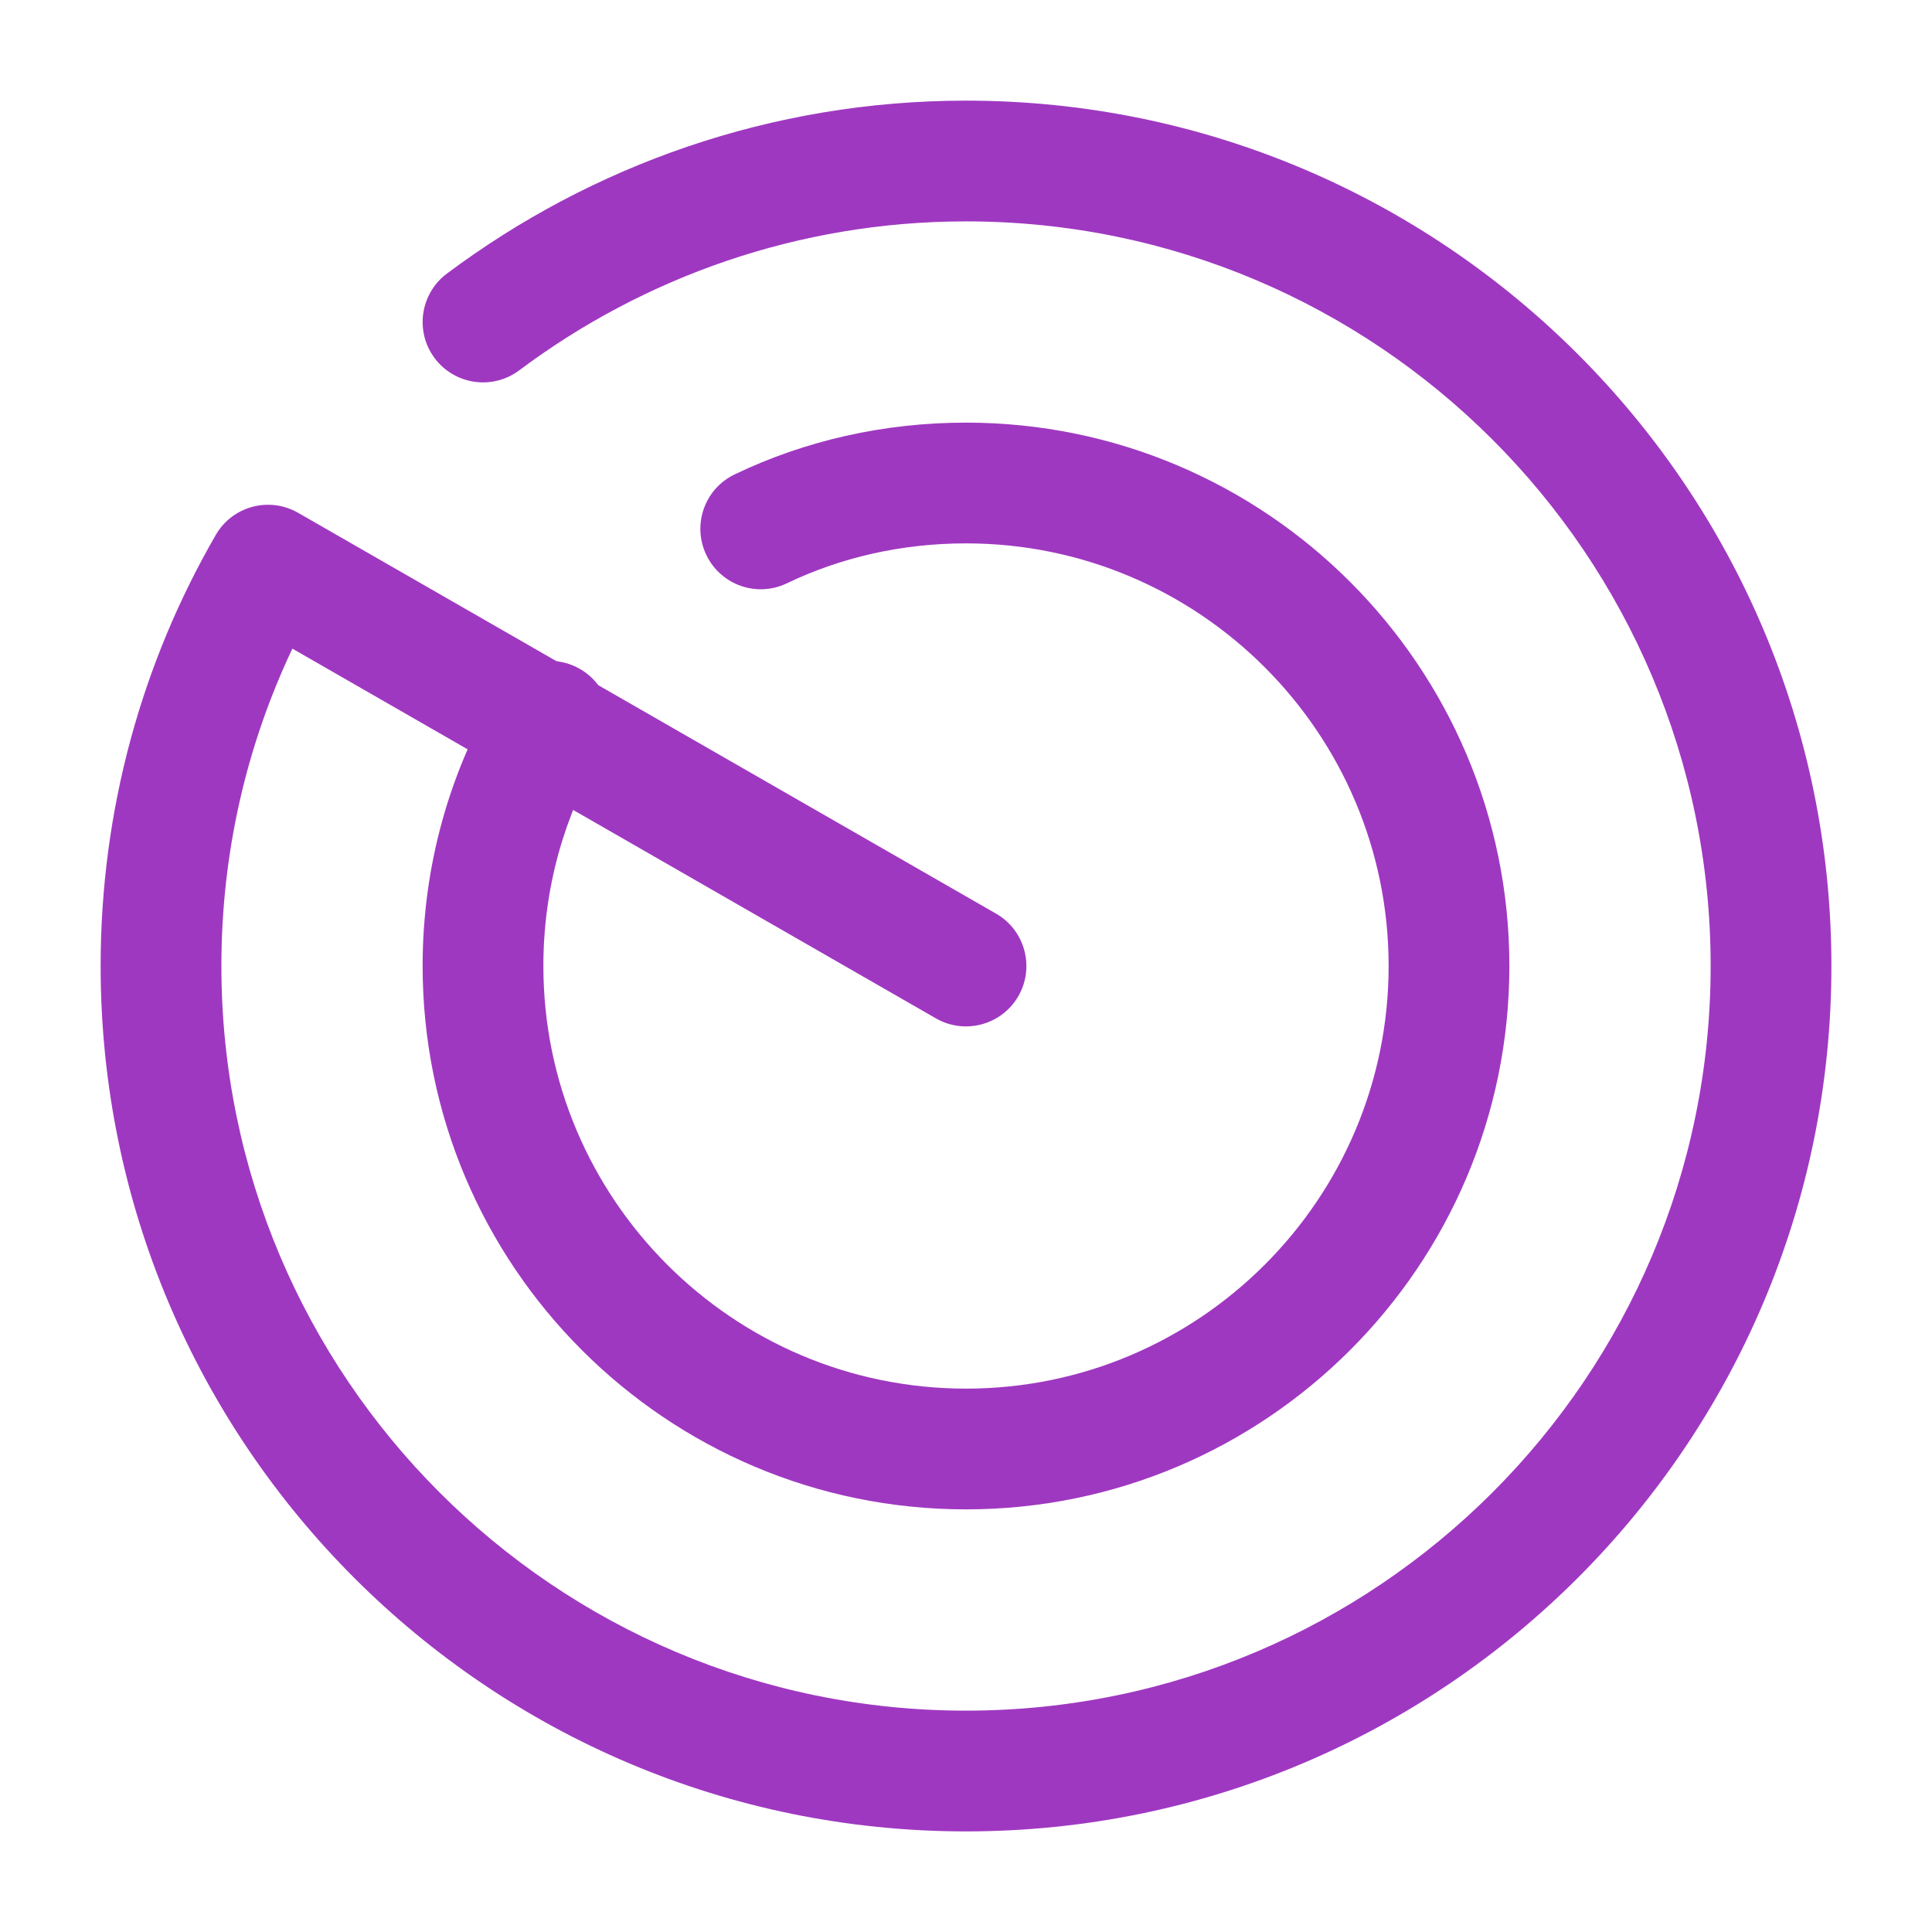
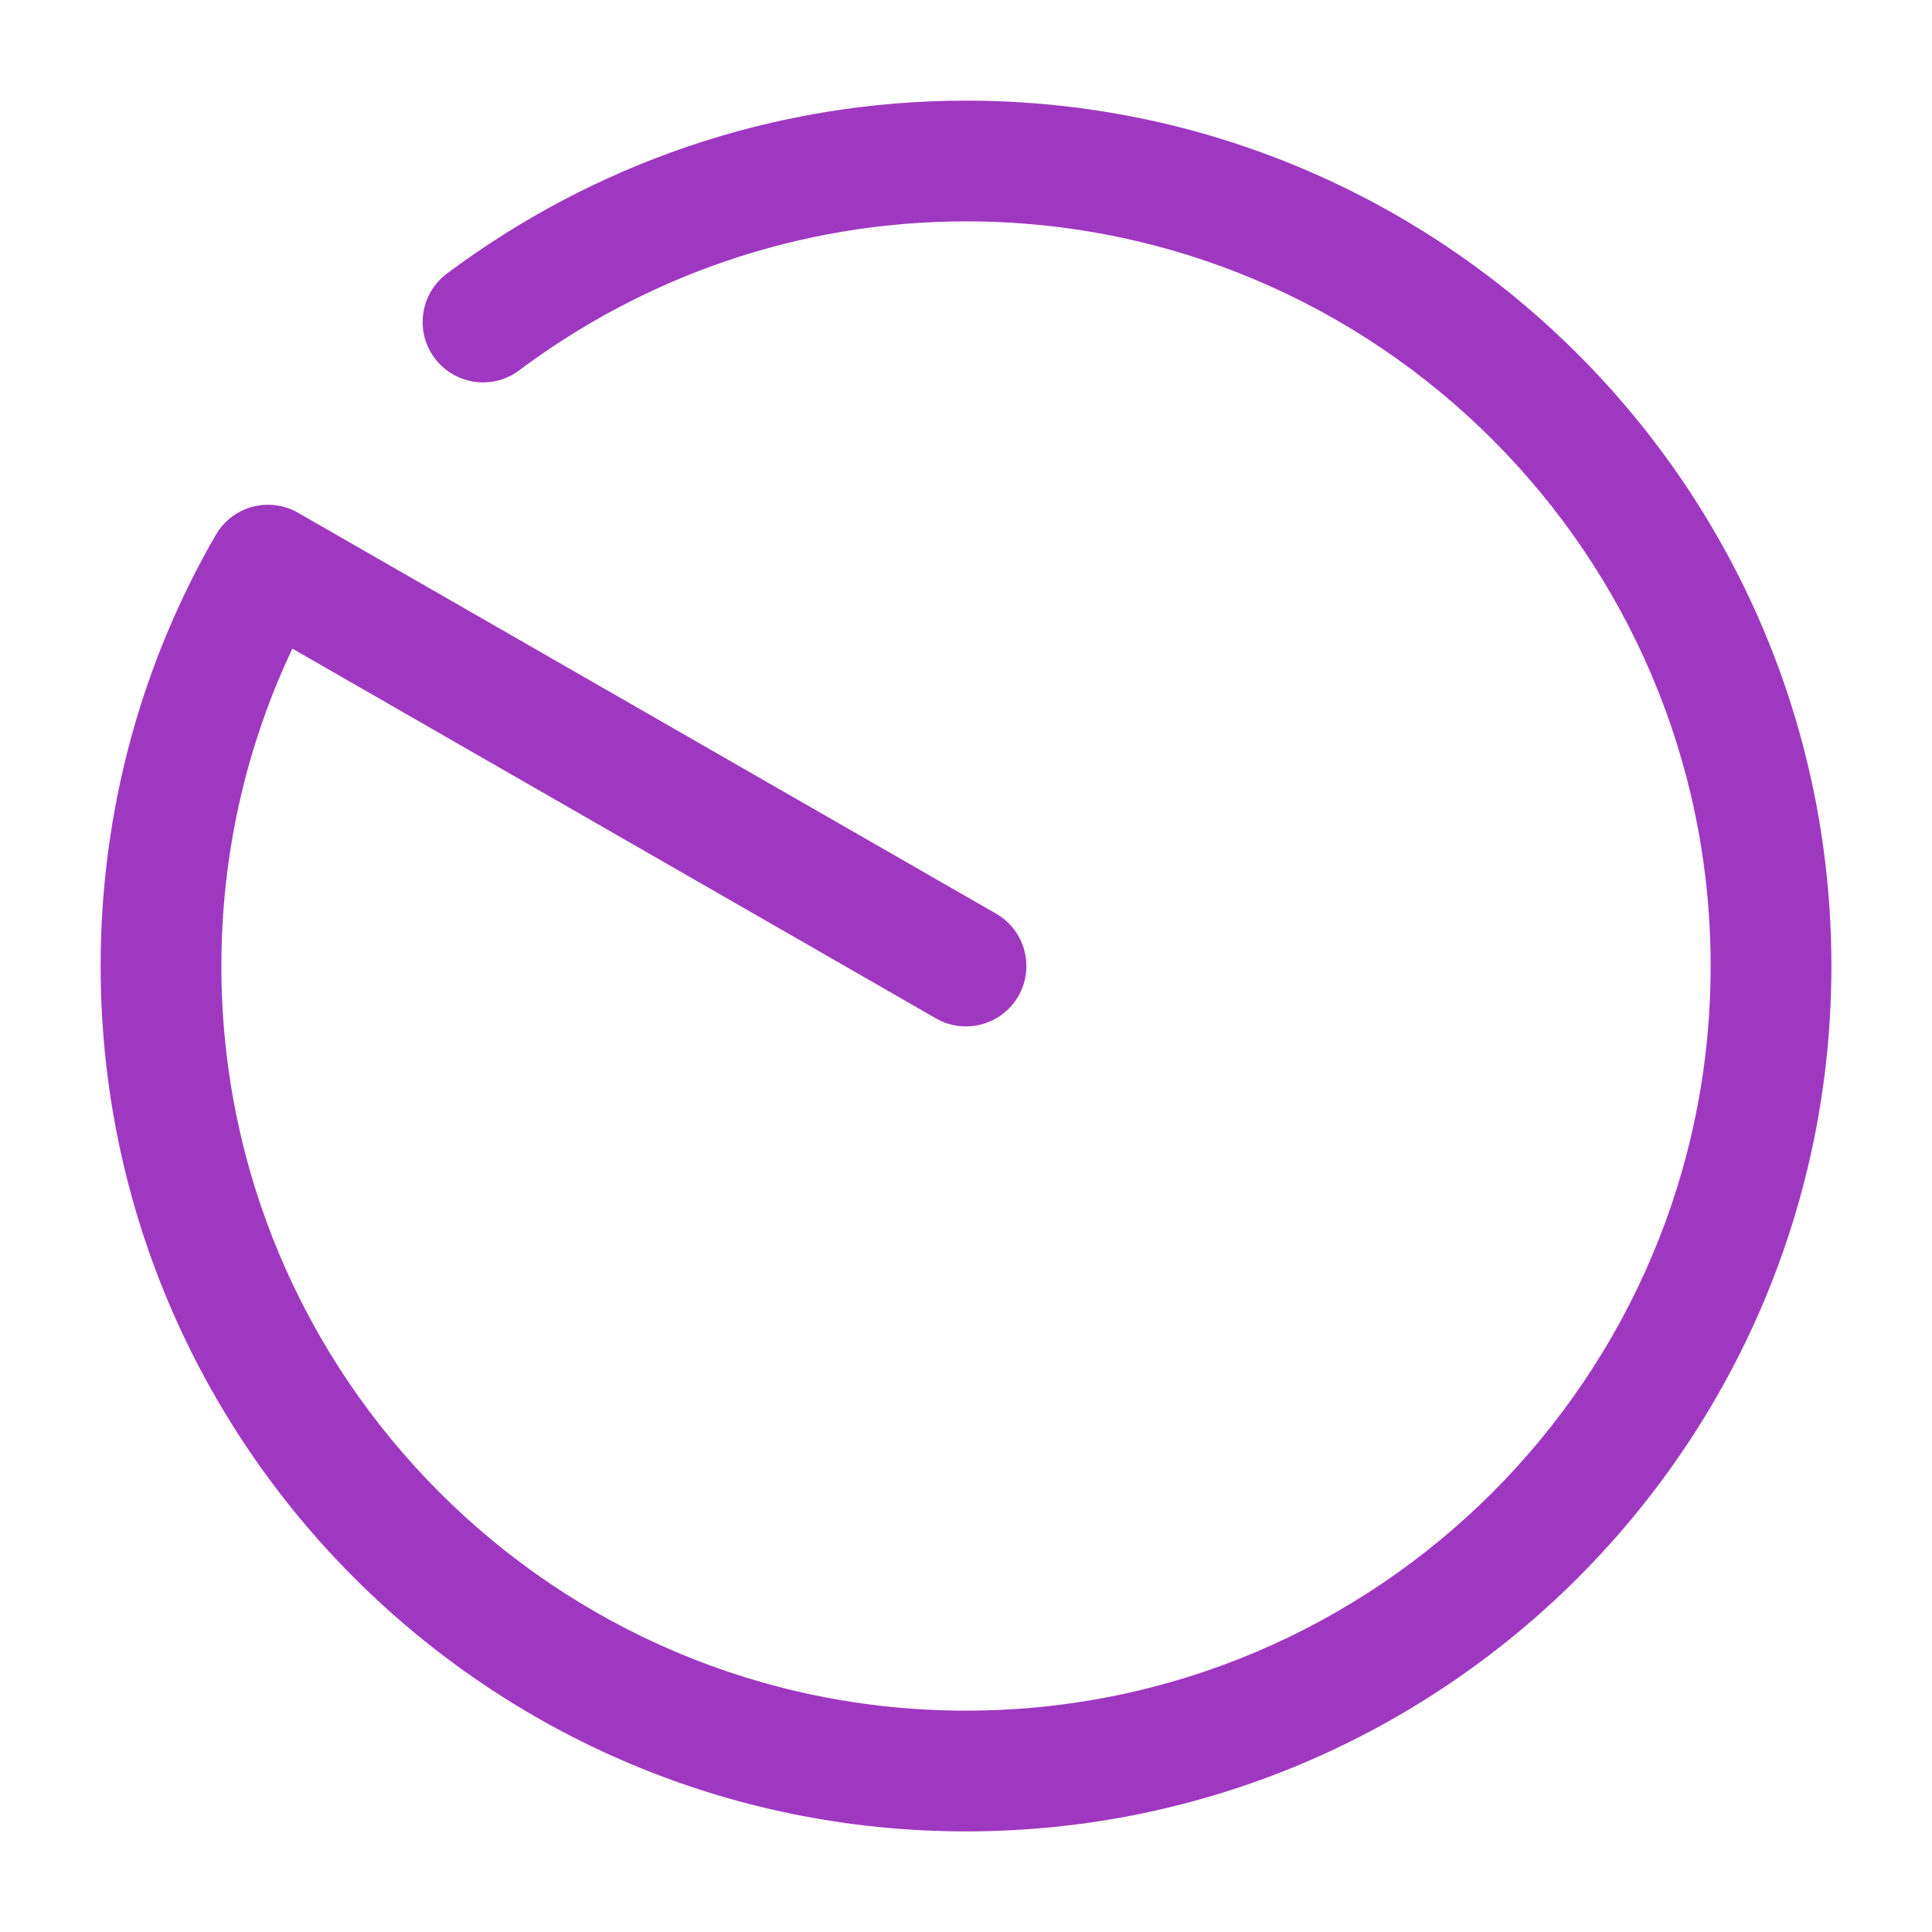
<svg xmlns="http://www.w3.org/2000/svg" width="56" height="56" viewBox="0 0 56 56" fill="none">
  <path d="M2.917 28C2.917 23.463 4.121 19.195 6.255 15.504C6.738 14.669 7.805 14.384 8.641 14.864L28.873 26.483C29.71 26.964 29.999 28.035 29.518 28.873C29.036 29.71 27.965 29.999 27.128 29.518L8.475 18.801C7.151 21.595 6.417 24.711 6.417 28C6.417 39.914 16.087 49.584 28 49.584C39.914 49.584 49.584 39.914 49.584 28C49.584 16.087 39.914 6.417 28 6.417C23.145 6.417 18.656 8.035 15.049 10.735C14.275 11.314 13.178 11.155 12.599 10.382C12.02 9.608 12.179 8.511 12.952 7.932C17.138 4.799 22.356 2.917 28 2.917C41.847 2.917 53.084 14.154 53.084 28C53.084 41.847 41.847 53.084 28 53.084C14.154 53.084 2.917 41.847 2.917 28Z" fill="#9F38C1" />
-   <path d="M12.25 28C12.25 25.091 13.037 22.355 14.433 20.011C14.928 19.181 16.002 18.908 16.832 19.403C17.663 19.897 17.935 20.972 17.441 21.802C16.363 23.611 15.75 25.729 15.75 28C15.75 34.757 21.243 40.25 28 40.25C34.757 40.25 40.25 34.757 40.25 28C40.25 21.243 34.757 15.75 28 15.75C26.133 15.75 24.362 16.16 22.807 16.908C21.936 17.326 20.892 16.958 20.474 16.087C20.055 15.216 20.421 14.17 21.292 13.752C23.33 12.772 25.62 12.25 28 12.25C36.69 12.25 43.75 19.31 43.75 28C43.75 36.69 36.69 43.75 28 43.75C19.31 43.75 12.25 36.69 12.25 28Z" fill="#9F38C1" />
</svg>